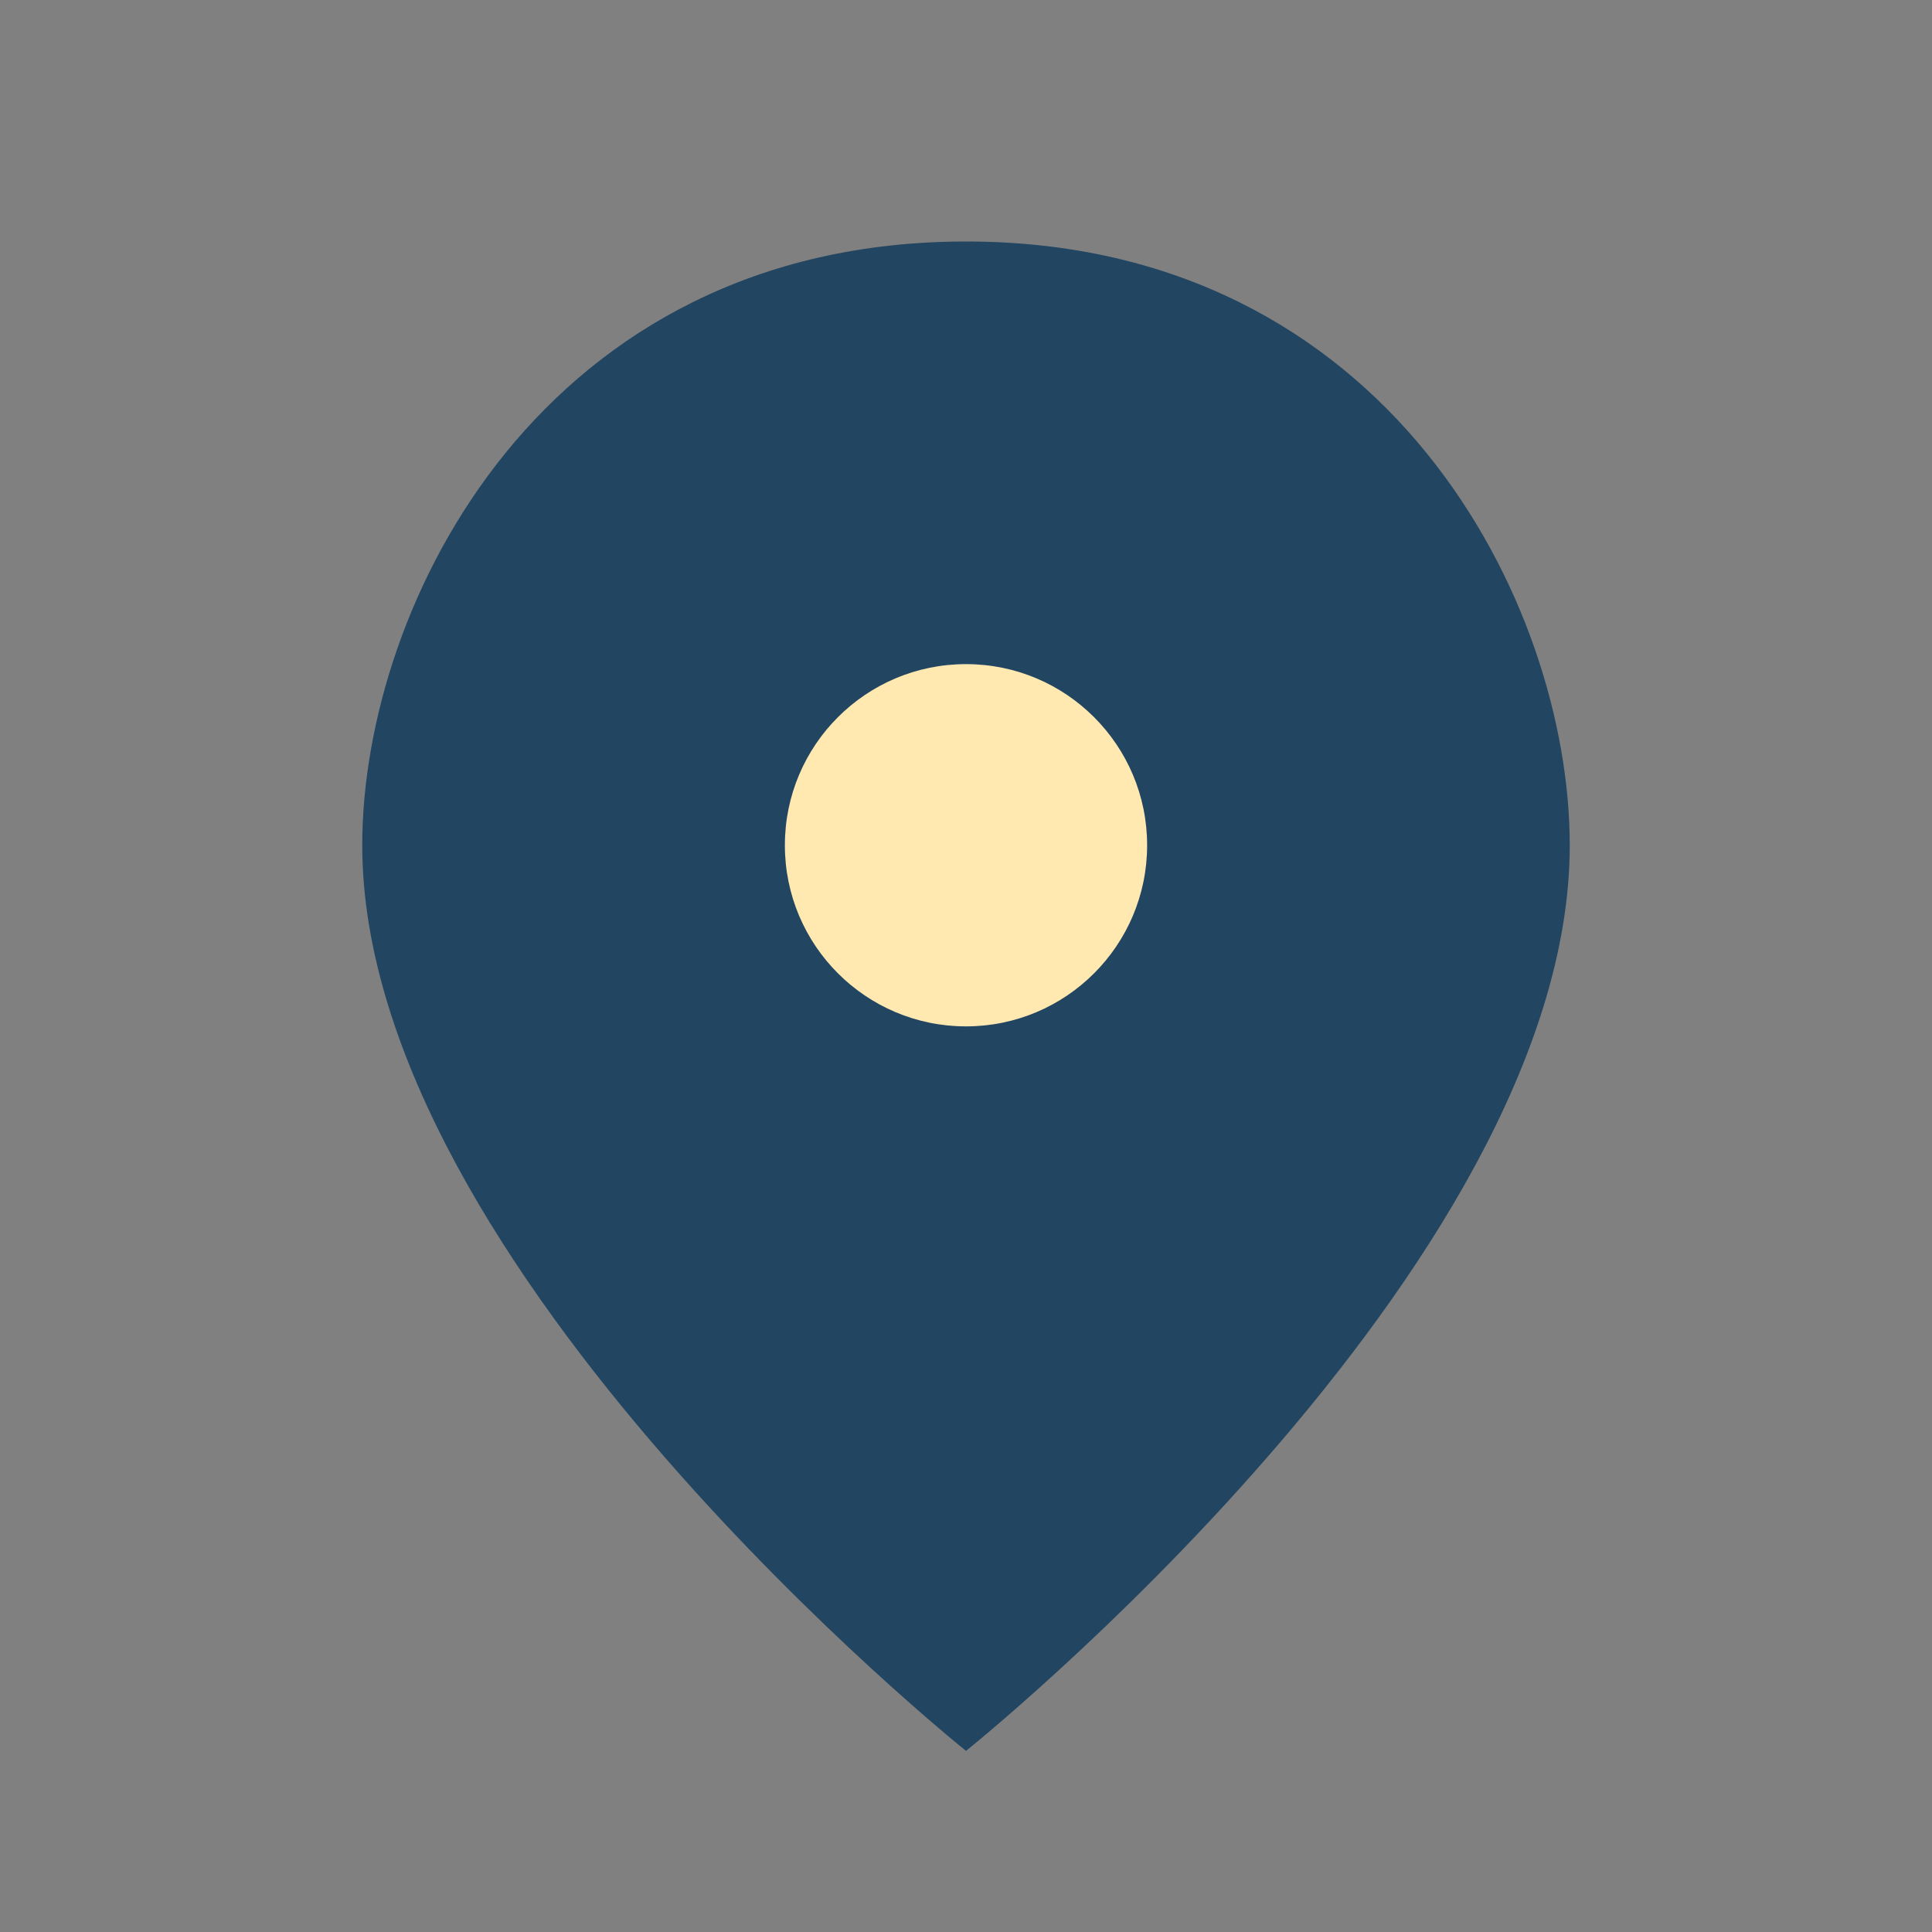
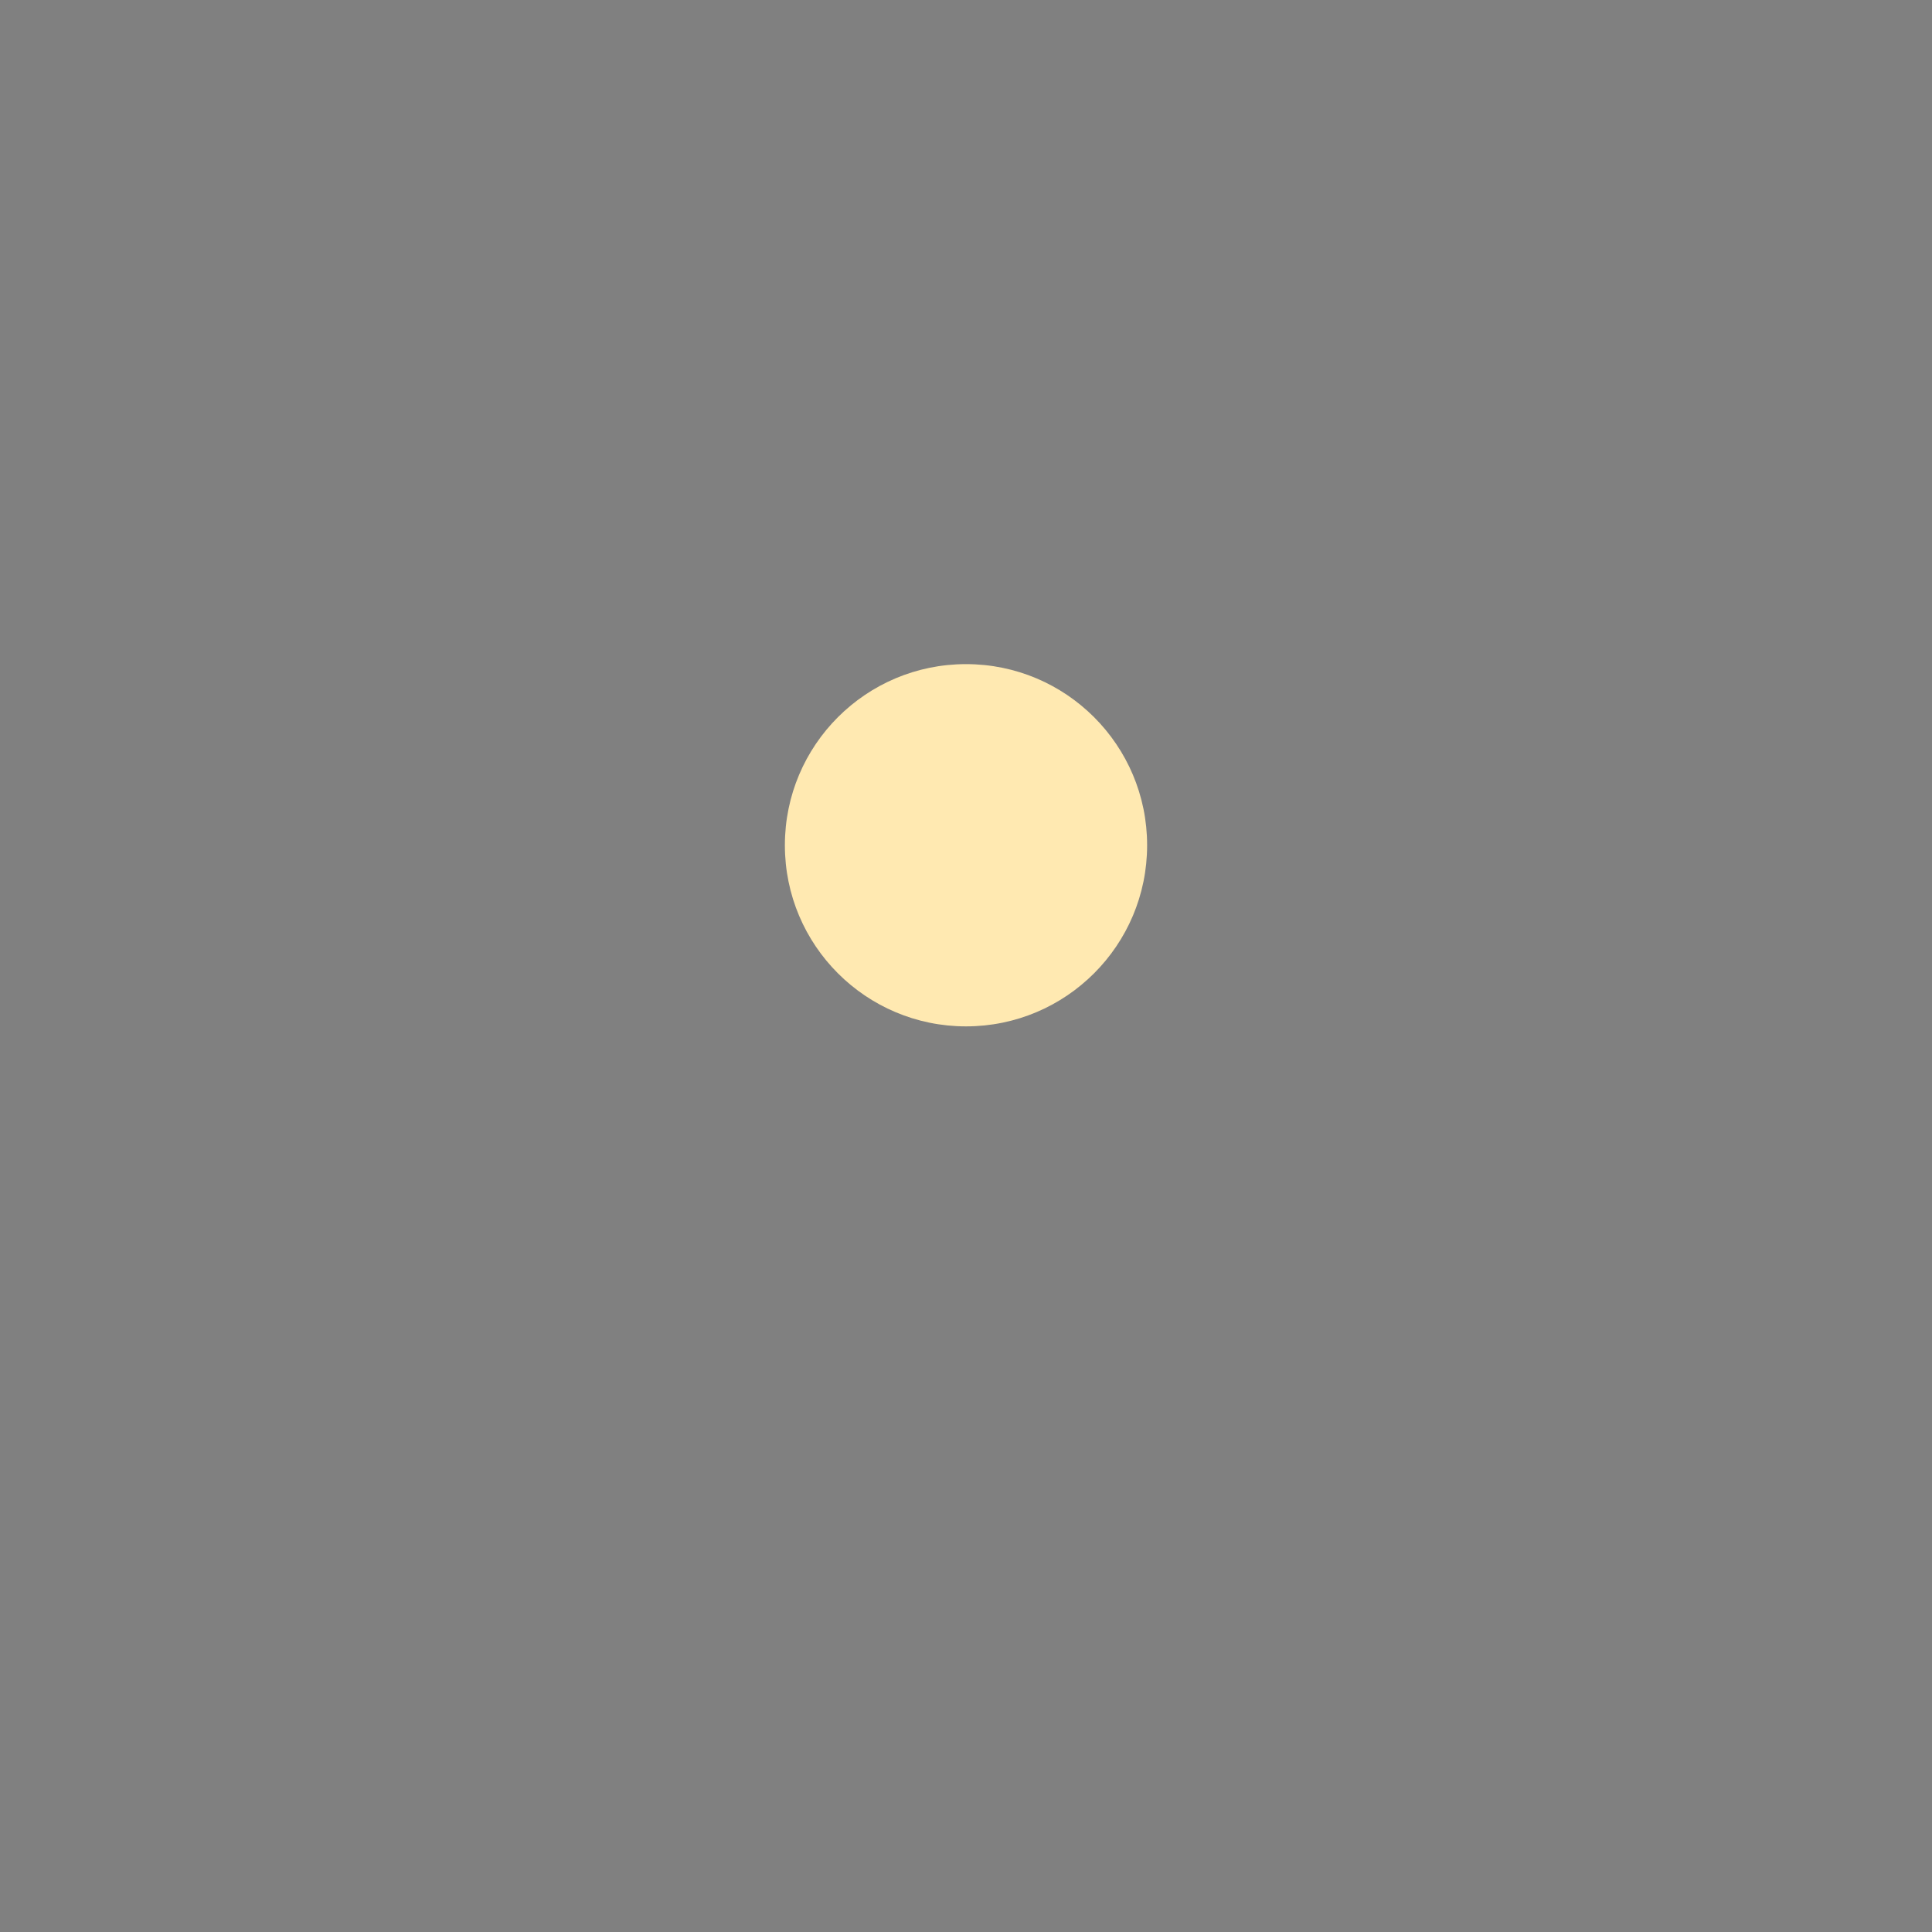
<svg xmlns="http://www.w3.org/2000/svg" width="32" height="32" viewBox="0 0 32 32">
  <rect x="0" y="0" width="32" height="32" fill="#808080" stroke="none" />
-   <path d="M16 4c7 0 10 6 10 10 0 7-10 15-10 15S6 21 6 14C6 10 9 4 16 4z" fill="#224561" />
  <circle cx="16" cy="14" r="3" fill="#FFE9B1" />
</svg>